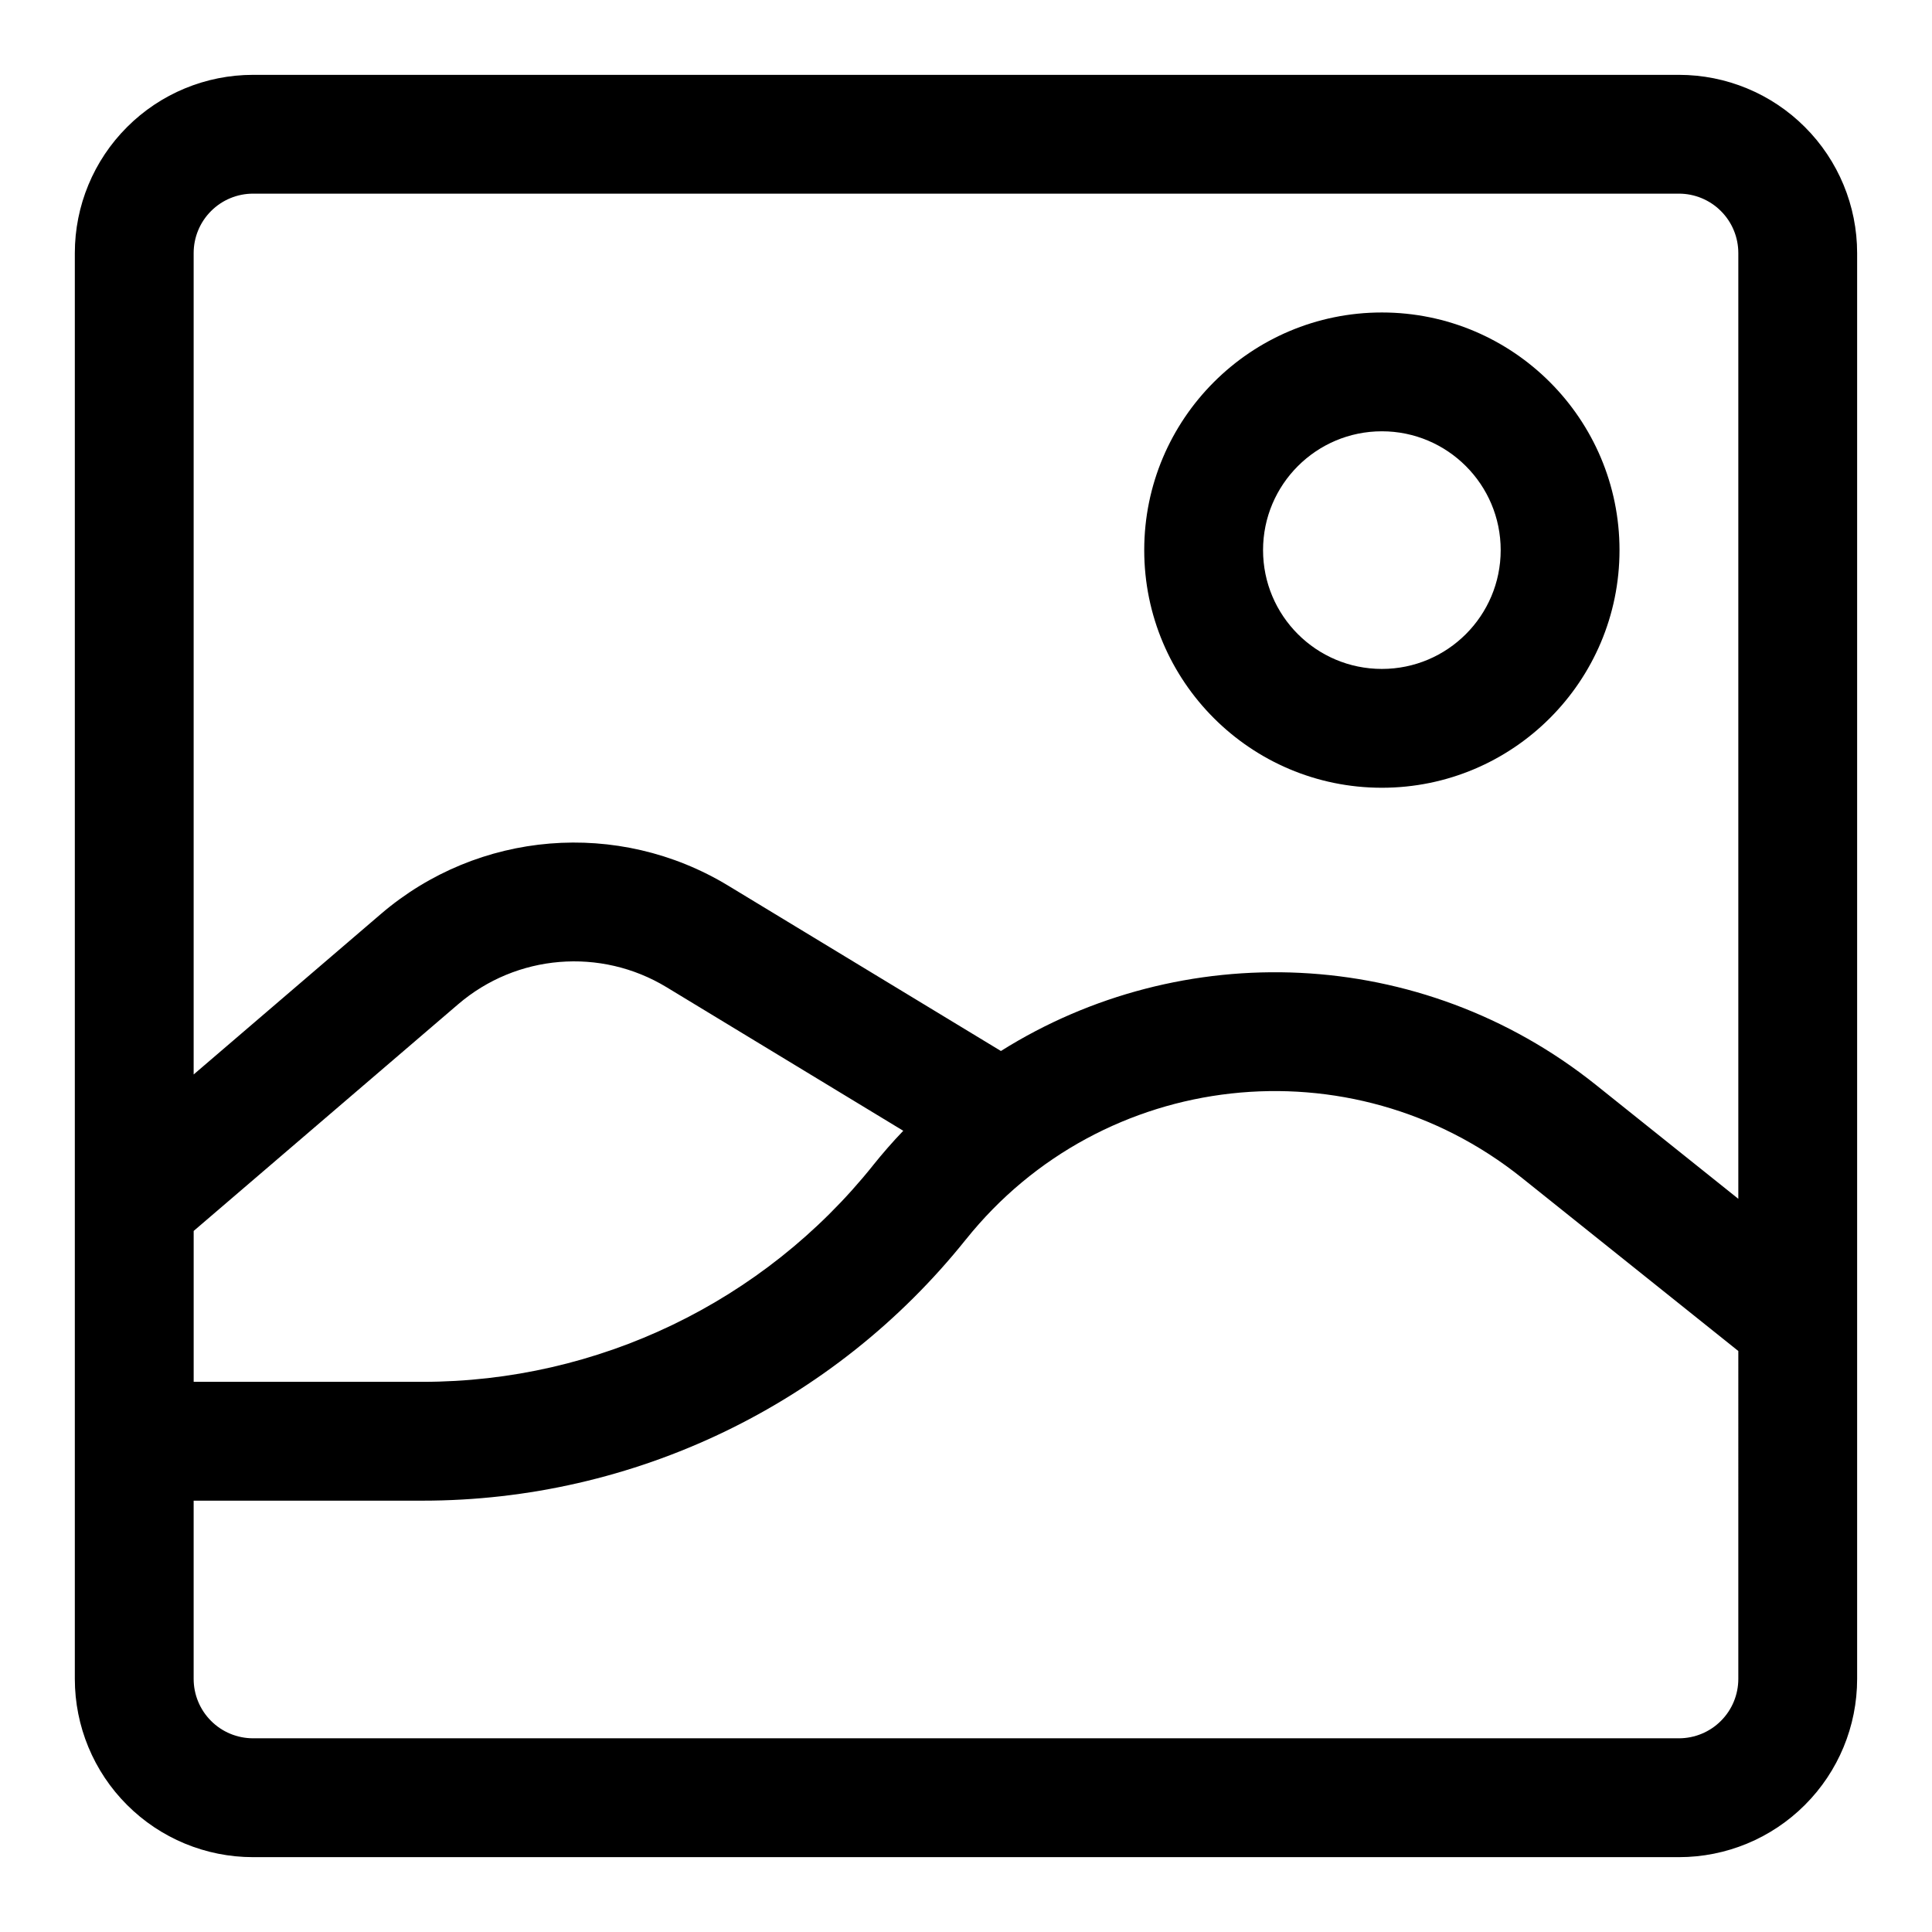
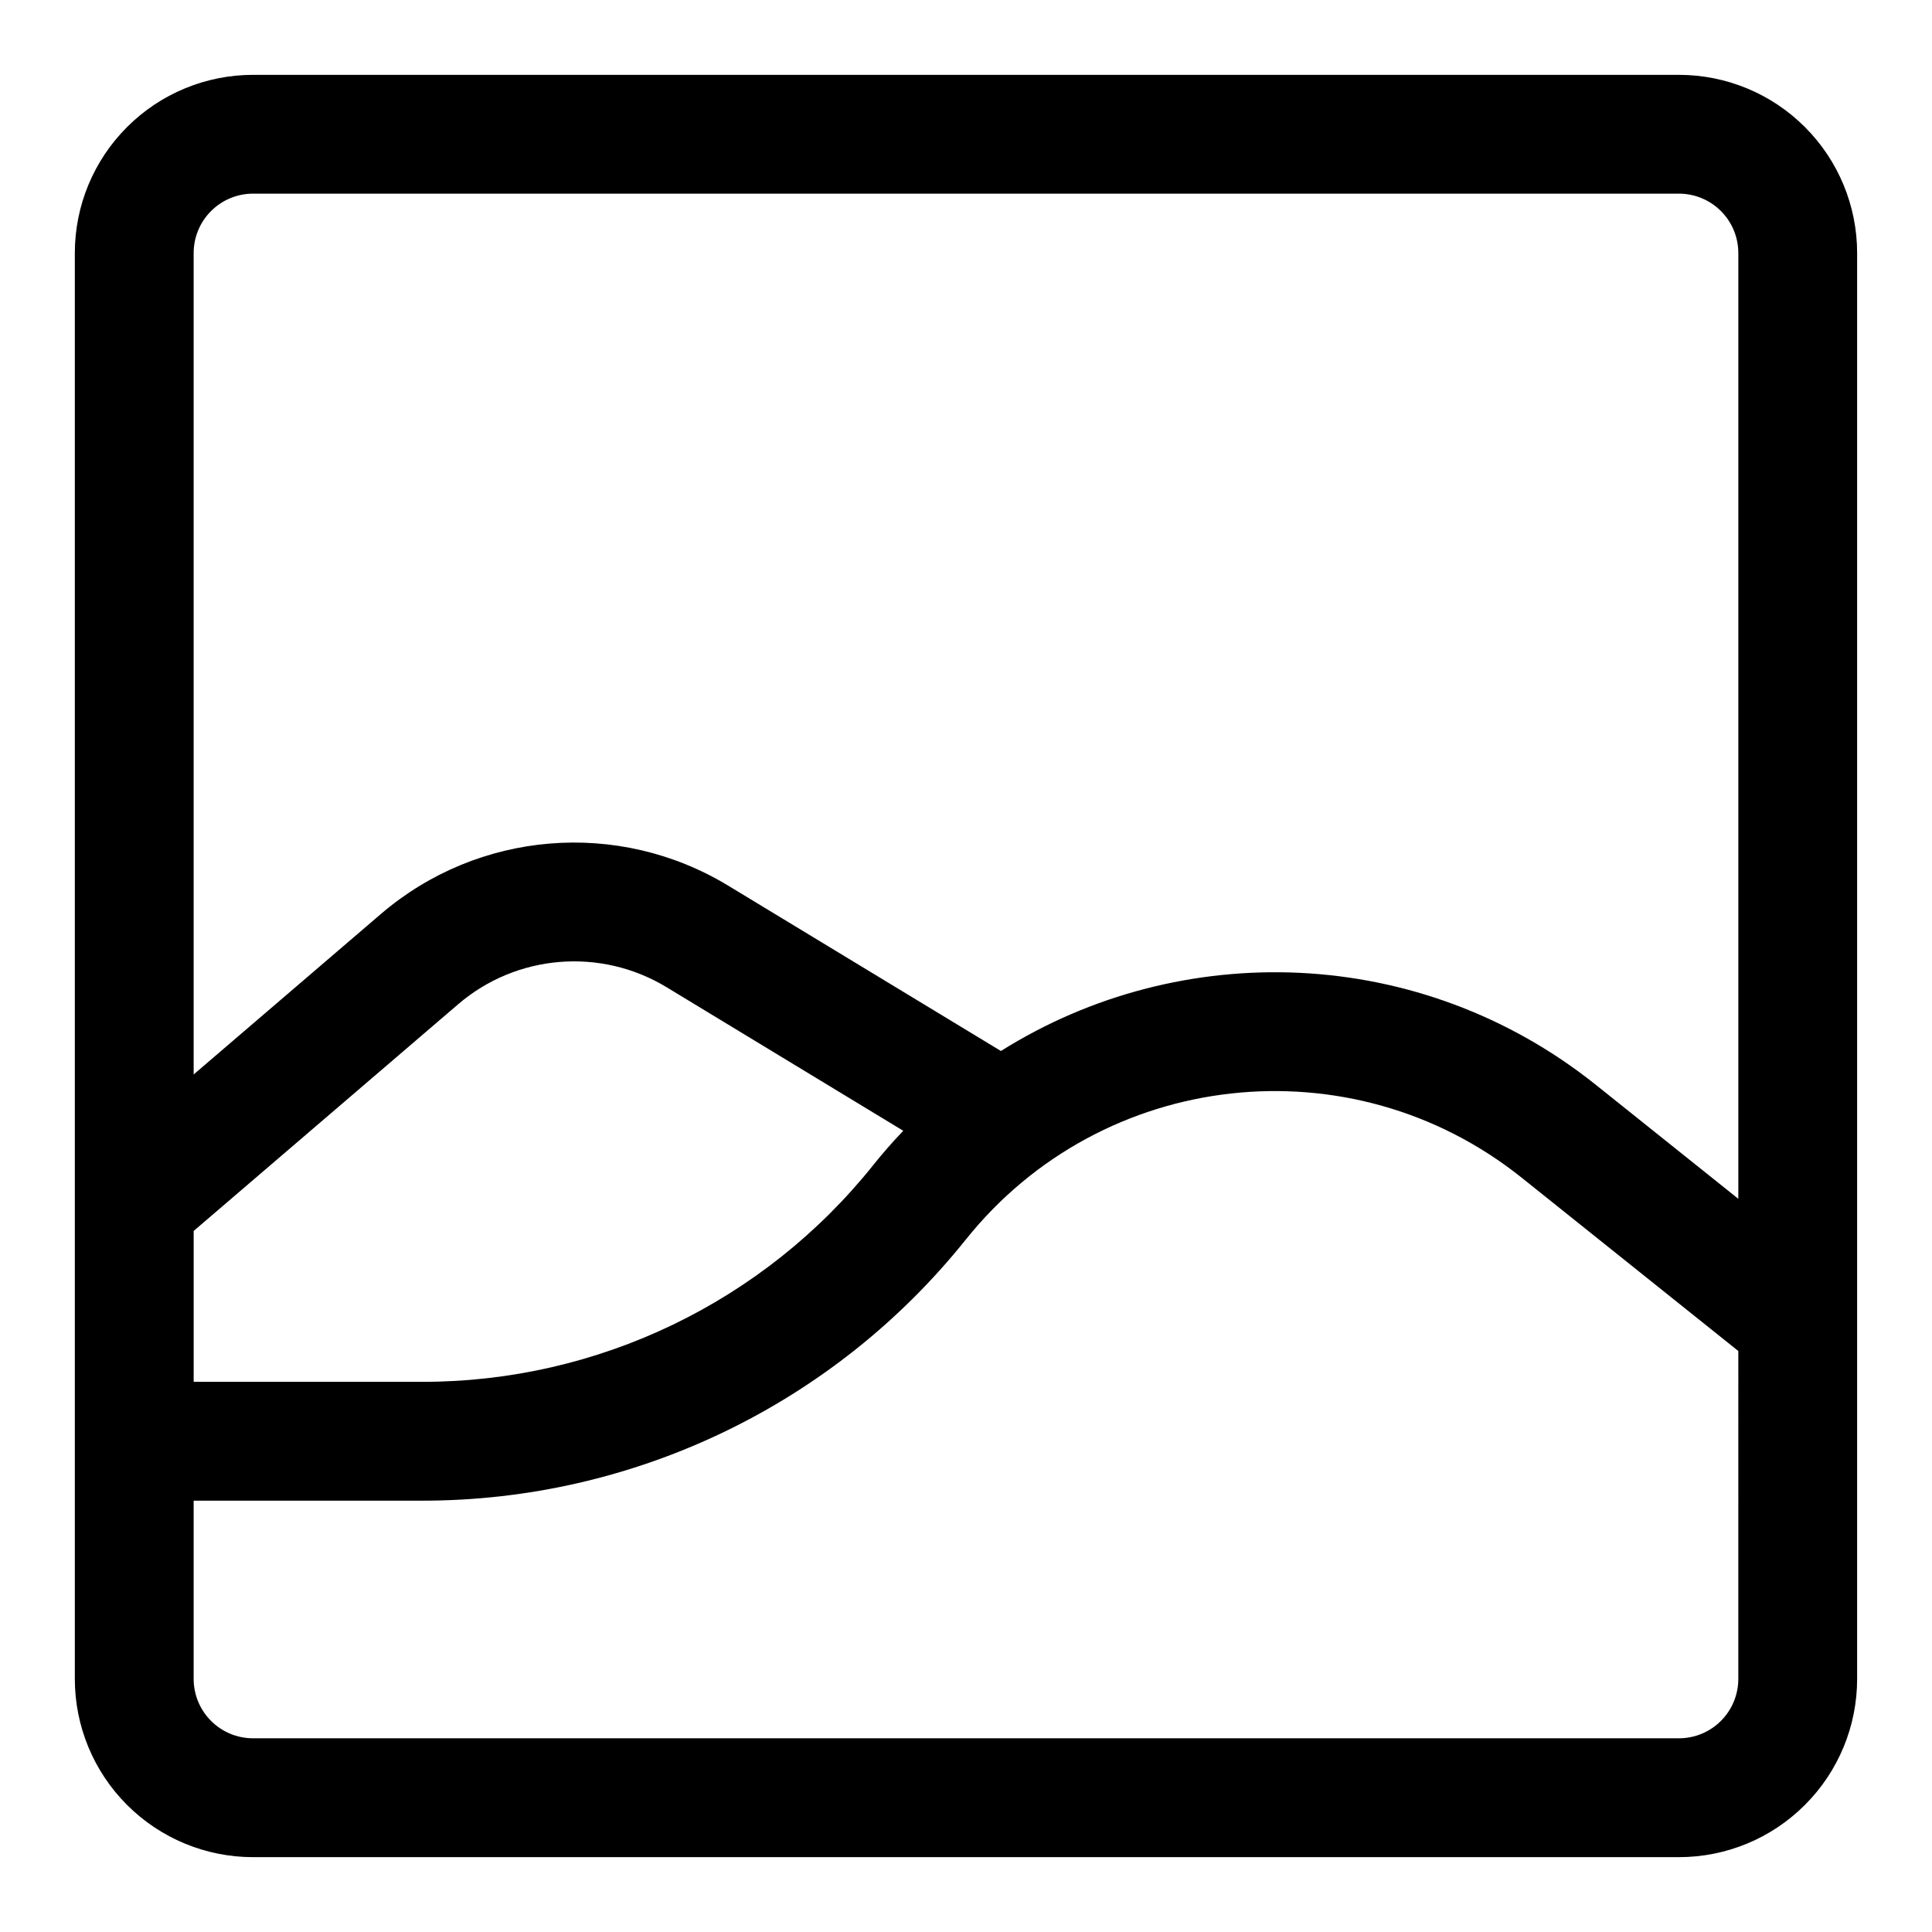
<svg xmlns="http://www.w3.org/2000/svg" fill="#000000" width="800px" height="800px" version="1.1" viewBox="144 144 512 512">
  <g fill-rule="evenodd">
    <path d="m636.16 211.07c0-12.531-4.977-24.547-13.84-33.395-8.848-8.863-20.859-13.84-33.395-13.84h-377.86c-12.531 0-24.547 4.977-33.395 13.84-8.863 8.848-13.84 20.863-13.84 33.395v377.86c0 12.535 4.977 24.547 13.84 33.395 8.848 8.863 20.863 13.84 33.395 13.84h377.86c12.535 0 24.547-4.977 33.395-13.84 8.863-8.848 13.84-20.859 13.84-33.395zm-31.488 290.96-57.387-45.91c-45.203-36.164-111.17-28.844-147.33 16.375 0 0-0.02 0-0.02 0.016-34.98 43.723-87.945 69.18-143.95 69.18h-60.664v47.23c0 4.172 1.656 8.188 4.613 11.133 2.945 2.961 6.961 4.613 11.133 4.613h377.86c4.172 0 8.188-1.652 11.133-4.613 2.961-2.945 4.613-6.961 4.613-11.133zm-221.3-58.363-62.738-38.055c-17.461-10.578-39.738-8.75-55.23 4.535l-70.078 60.066v39.988h60.664c46.445 0 90.355-21.113 119.36-57.355 0.016-0.016 0.016-0.016 0.016-0.031 2.566-3.195 5.227-6.25 8.012-9.148zm221.3 18.027v-250.63c0-4.172-1.652-8.188-4.613-11.133-2.945-2.957-6.961-4.613-11.133-4.613h-377.86c-4.172 0-8.188 1.656-11.133 4.613-2.957 2.945-4.613 6.961-4.613 11.133v217.68l49.594-42.508c25.82-22.137 62.945-25.176 92.043-7.543l72.297 43.832c47.75-30.008 111.18-28.211 157.71 9.008z" />
-     <path d="m510.21 226.81c-34.762 0-62.977 28.215-62.977 62.977 0 34.766 28.215 62.977 62.977 62.977s62.977-28.211 62.977-62.977c0-34.762-28.215-62.977-62.977-62.977zm0 31.488c17.383 0 31.488 14.109 31.488 31.488 0 17.383-14.105 31.488-31.488 31.488-17.383 0-31.488-14.105-31.488-31.488 0-17.379 14.105-31.488 31.488-31.488z" />
  </g>
</svg>